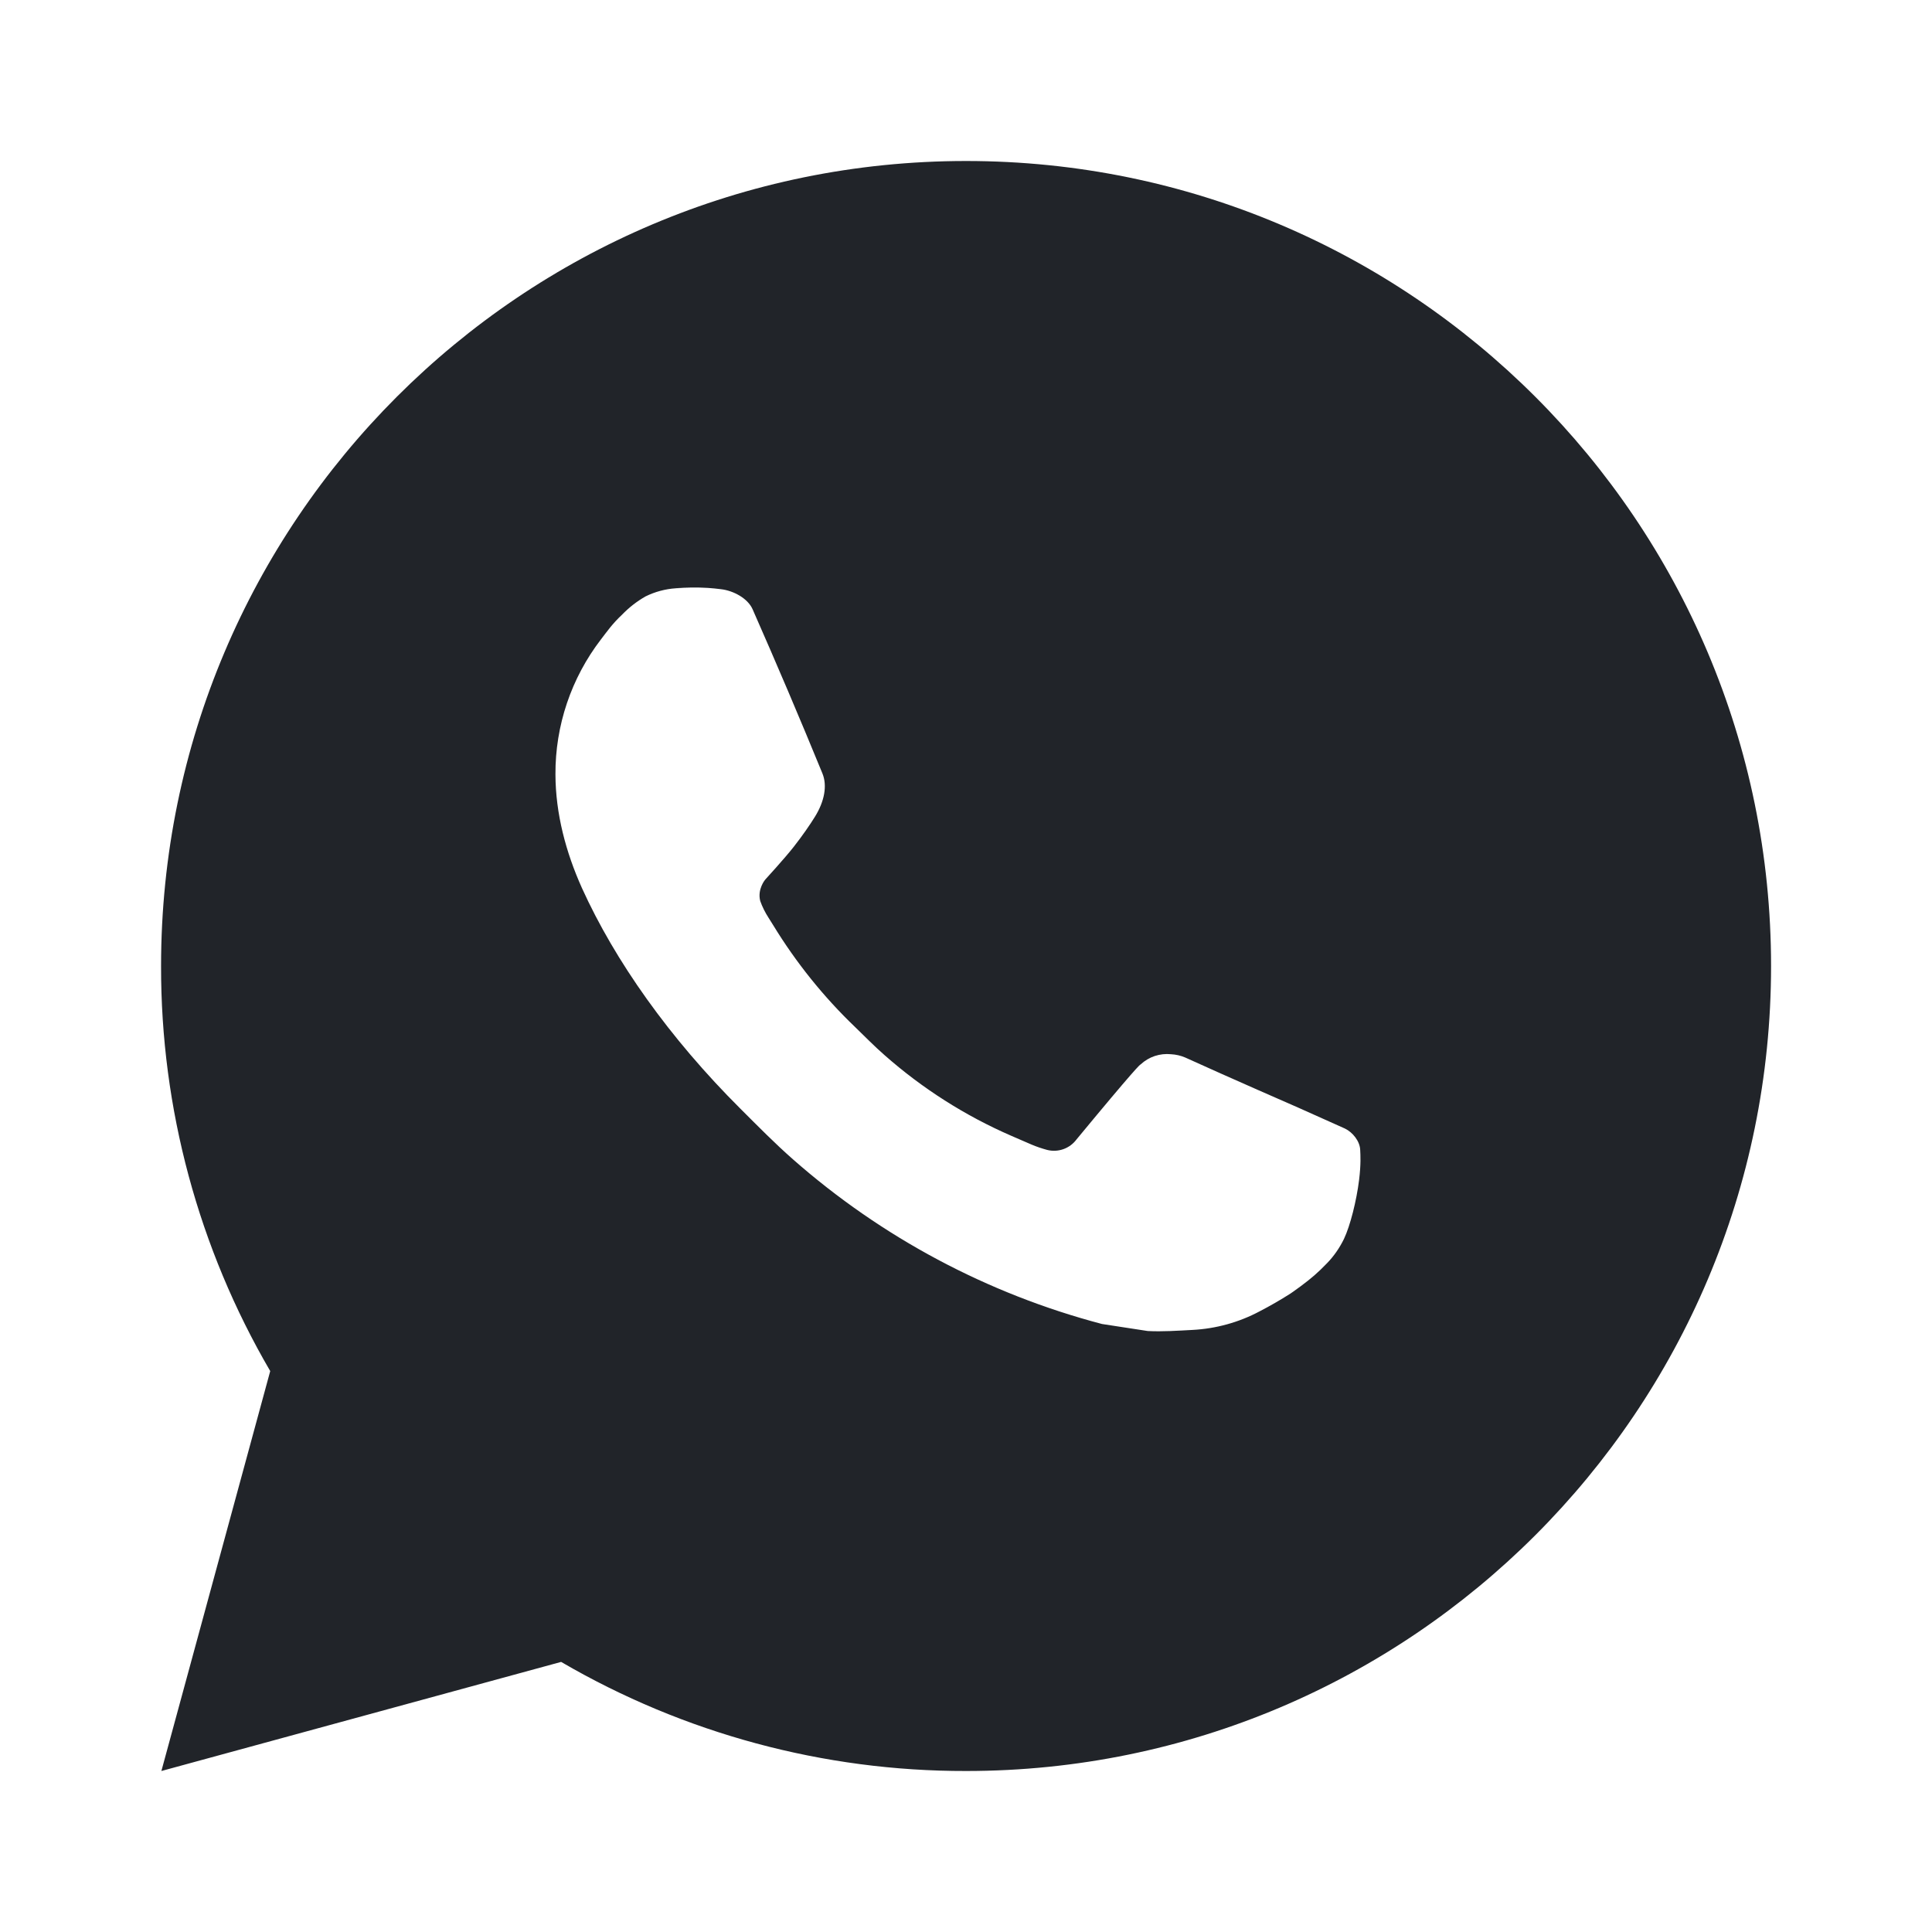
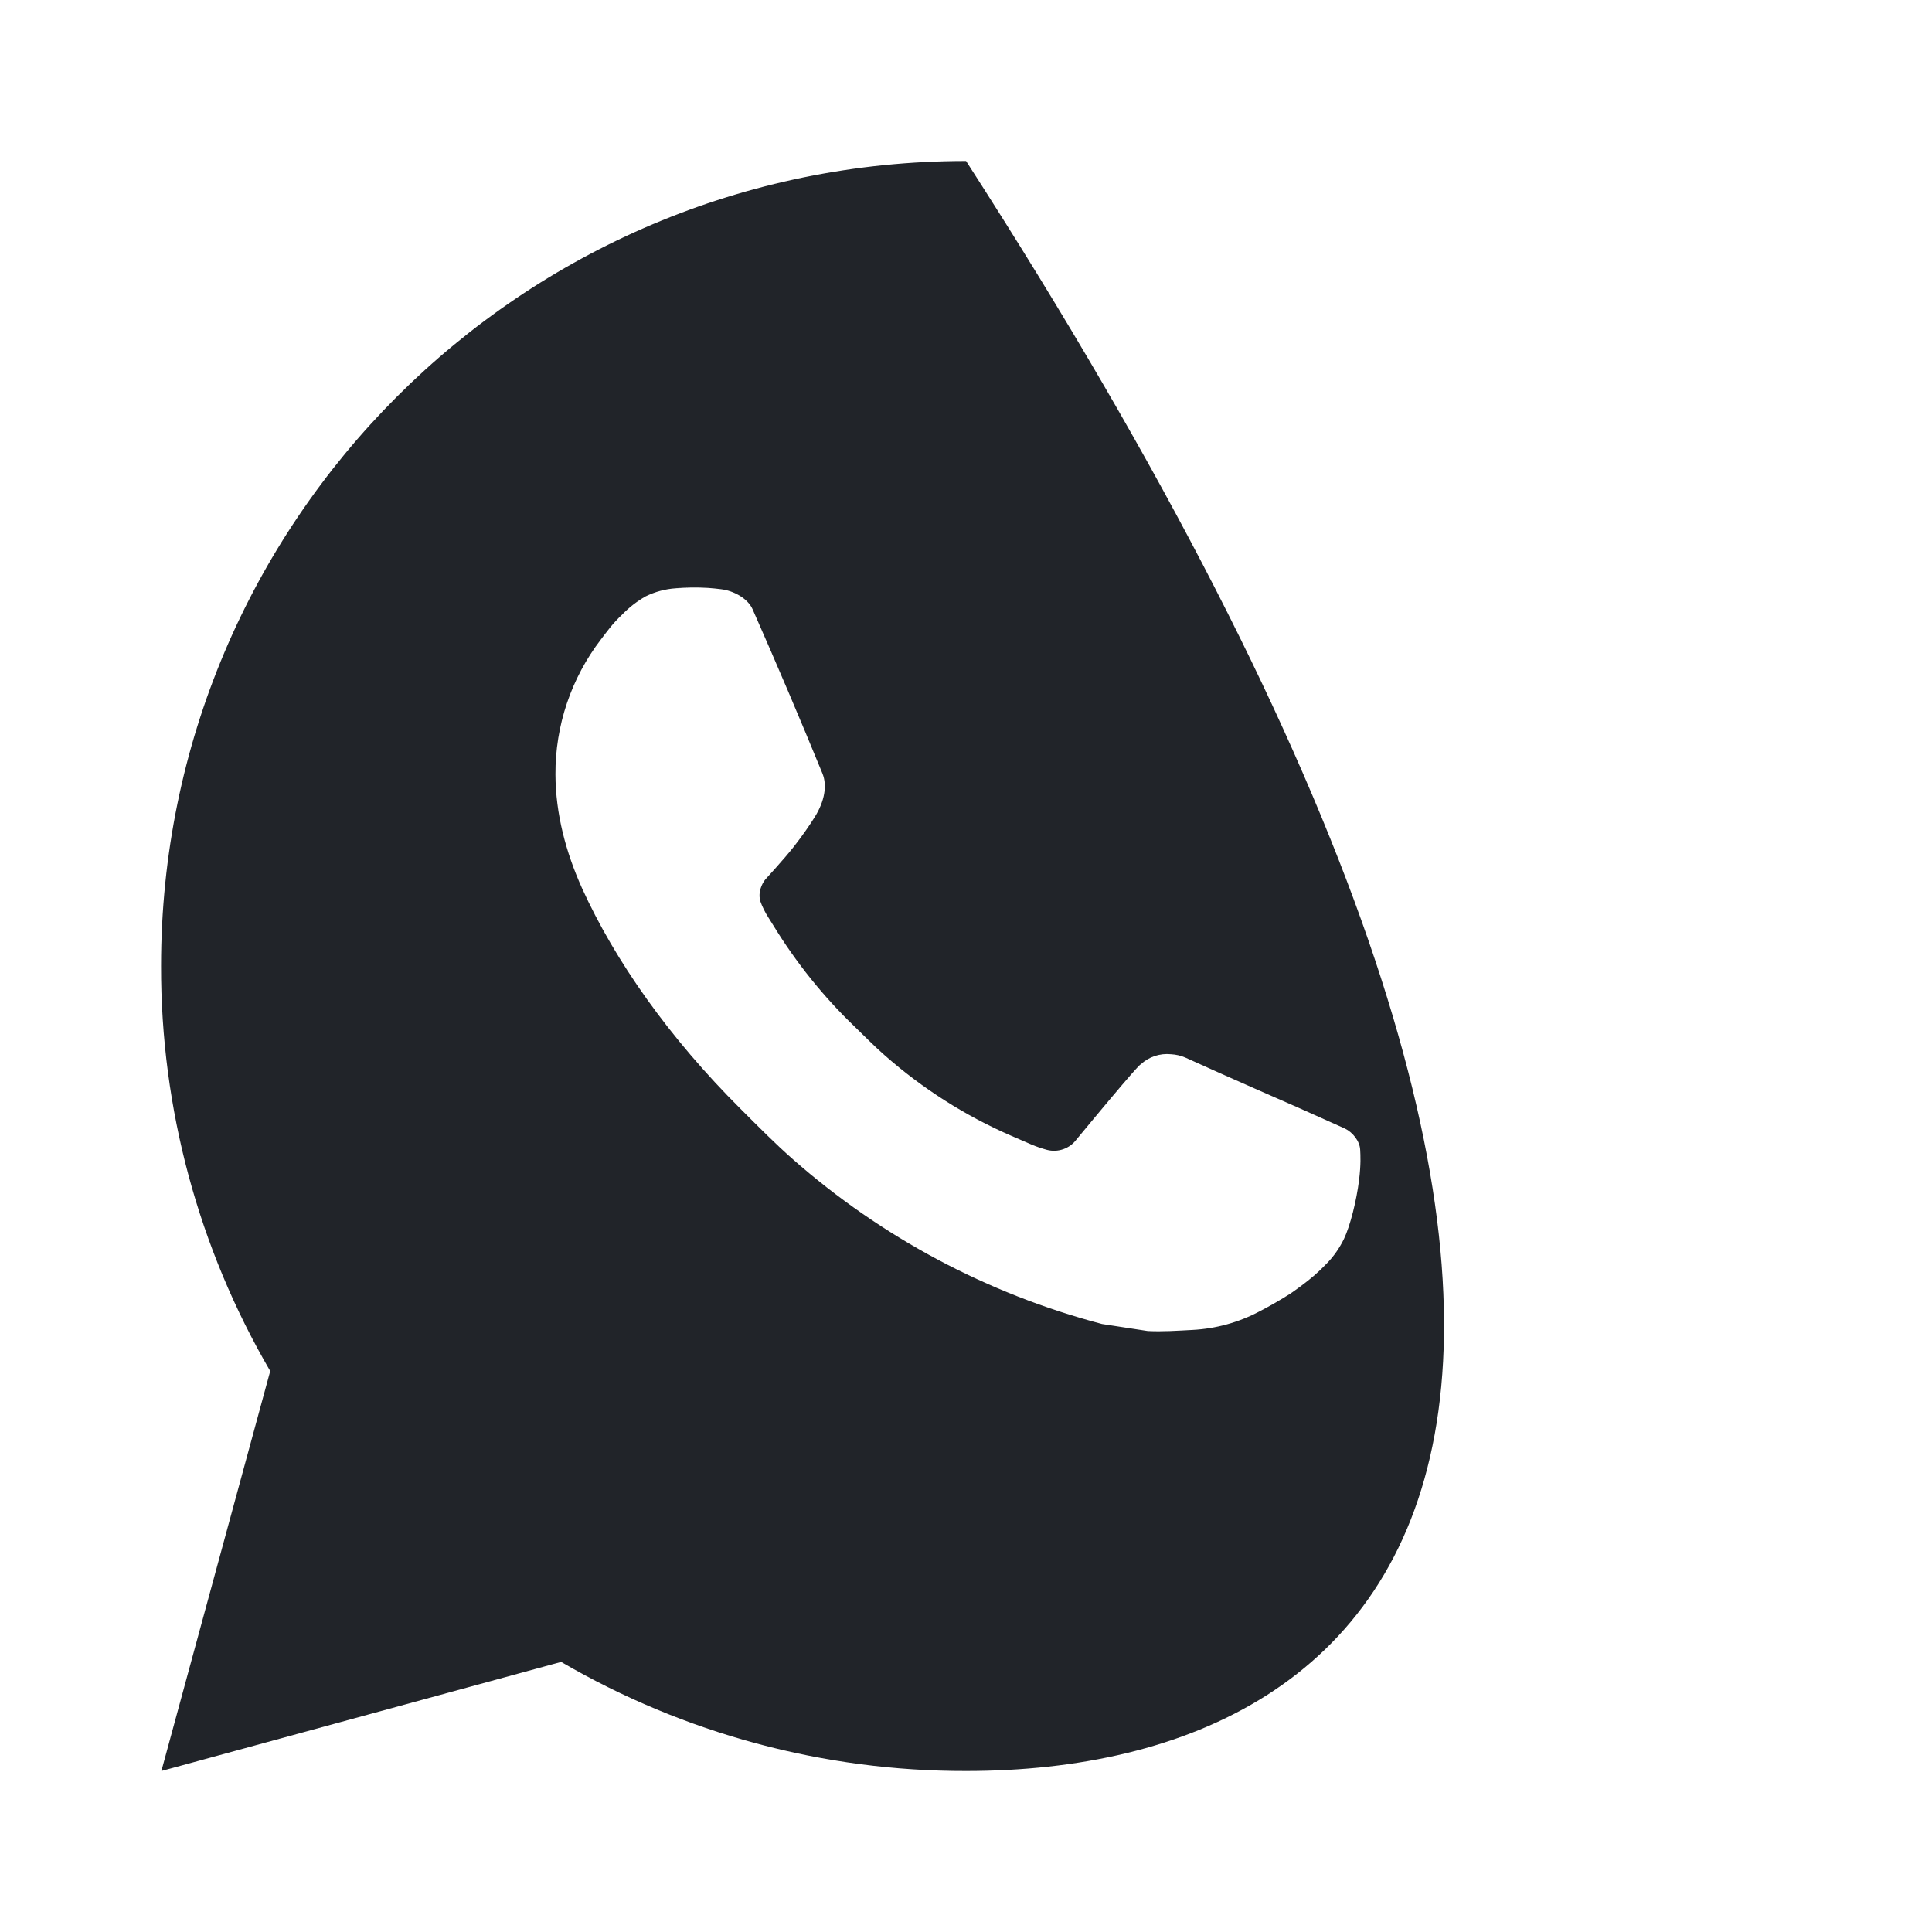
<svg xmlns="http://www.w3.org/2000/svg" width="30" height="30" viewBox="0 0 30 30" fill="none">
-   <path d="M15.001 2.5C21.905 2.5 27.501 8.096 27.501 15C27.501 21.904 21.905 27.5 15.001 27.5C12.792 27.504 10.622 26.919 8.713 25.806L2.506 27.5L4.196 21.29C3.082 19.381 2.497 17.21 2.501 15C2.501 8.096 8.097 2.5 15.001 2.5ZM10.741 9.125L10.491 9.135C10.329 9.146 10.171 9.189 10.026 9.26C9.89 9.337 9.767 9.433 9.659 9.545C9.508 9.686 9.424 9.809 9.332 9.928C8.87 10.529 8.621 11.267 8.625 12.025C8.627 12.637 8.787 13.234 9.037 13.791C9.549 14.919 10.39 16.113 11.5 17.219C11.767 17.485 12.03 17.753 12.312 18.001C13.691 19.215 15.335 20.091 17.112 20.559L17.822 20.668C18.053 20.68 18.285 20.663 18.517 20.651C18.881 20.632 19.237 20.534 19.558 20.363C19.722 20.278 19.882 20.186 20.037 20.087C20.037 20.087 20.09 20.052 20.194 19.975C20.362 19.85 20.466 19.761 20.606 19.615C20.711 19.507 20.799 19.381 20.869 19.238C20.966 19.034 21.064 18.645 21.104 18.321C21.134 18.074 21.125 17.939 21.121 17.855C21.116 17.721 21.005 17.582 20.884 17.524L20.156 17.198C20.156 17.198 19.069 16.724 18.404 16.421C18.334 16.391 18.259 16.374 18.183 16.37C18.098 16.361 18.012 16.371 17.93 16.398C17.849 16.425 17.774 16.47 17.711 16.529C17.705 16.526 17.621 16.598 16.717 17.692C16.665 17.762 16.594 17.815 16.512 17.844C16.43 17.873 16.341 17.877 16.257 17.855C16.176 17.833 16.096 17.806 16.018 17.773C15.864 17.707 15.81 17.683 15.704 17.637C14.986 17.325 14.322 16.902 13.735 16.384C13.577 16.246 13.431 16.096 13.281 15.951C12.789 15.48 12.361 14.947 12.006 14.366L11.932 14.248C11.88 14.167 11.837 14.081 11.805 13.991C11.757 13.807 11.881 13.66 11.881 13.66C11.881 13.66 12.185 13.328 12.326 13.148C12.463 12.973 12.58 12.803 12.655 12.681C12.802 12.444 12.848 12.2 12.771 12.011C12.421 11.156 12.059 10.306 11.686 9.46C11.612 9.293 11.393 9.172 11.195 9.149C11.127 9.14 11.06 9.134 10.992 9.129C10.824 9.119 10.656 9.121 10.489 9.134L10.741 9.125Z" fill="#212429" />
+   <path d="M15.001 2.5C27.501 21.904 21.905 27.5 15.001 27.5C12.792 27.504 10.622 26.919 8.713 25.806L2.506 27.5L4.196 21.29C3.082 19.381 2.497 17.21 2.501 15C2.501 8.096 8.097 2.5 15.001 2.5ZM10.741 9.125L10.491 9.135C10.329 9.146 10.171 9.189 10.026 9.26C9.89 9.337 9.767 9.433 9.659 9.545C9.508 9.686 9.424 9.809 9.332 9.928C8.87 10.529 8.621 11.267 8.625 12.025C8.627 12.637 8.787 13.234 9.037 13.791C9.549 14.919 10.39 16.113 11.5 17.219C11.767 17.485 12.03 17.753 12.312 18.001C13.691 19.215 15.335 20.091 17.112 20.559L17.822 20.668C18.053 20.68 18.285 20.663 18.517 20.651C18.881 20.632 19.237 20.534 19.558 20.363C19.722 20.278 19.882 20.186 20.037 20.087C20.037 20.087 20.09 20.052 20.194 19.975C20.362 19.85 20.466 19.761 20.606 19.615C20.711 19.507 20.799 19.381 20.869 19.238C20.966 19.034 21.064 18.645 21.104 18.321C21.134 18.074 21.125 17.939 21.121 17.855C21.116 17.721 21.005 17.582 20.884 17.524L20.156 17.198C20.156 17.198 19.069 16.724 18.404 16.421C18.334 16.391 18.259 16.374 18.183 16.37C18.098 16.361 18.012 16.371 17.93 16.398C17.849 16.425 17.774 16.47 17.711 16.529C17.705 16.526 17.621 16.598 16.717 17.692C16.665 17.762 16.594 17.815 16.512 17.844C16.43 17.873 16.341 17.877 16.257 17.855C16.176 17.833 16.096 17.806 16.018 17.773C15.864 17.707 15.81 17.683 15.704 17.637C14.986 17.325 14.322 16.902 13.735 16.384C13.577 16.246 13.431 16.096 13.281 15.951C12.789 15.48 12.361 14.947 12.006 14.366L11.932 14.248C11.88 14.167 11.837 14.081 11.805 13.991C11.757 13.807 11.881 13.66 11.881 13.66C11.881 13.66 12.185 13.328 12.326 13.148C12.463 12.973 12.58 12.803 12.655 12.681C12.802 12.444 12.848 12.2 12.771 12.011C12.421 11.156 12.059 10.306 11.686 9.46C11.612 9.293 11.393 9.172 11.195 9.149C11.127 9.14 11.06 9.134 10.992 9.129C10.824 9.119 10.656 9.121 10.489 9.134L10.741 9.125Z" fill="#212429" />
</svg>